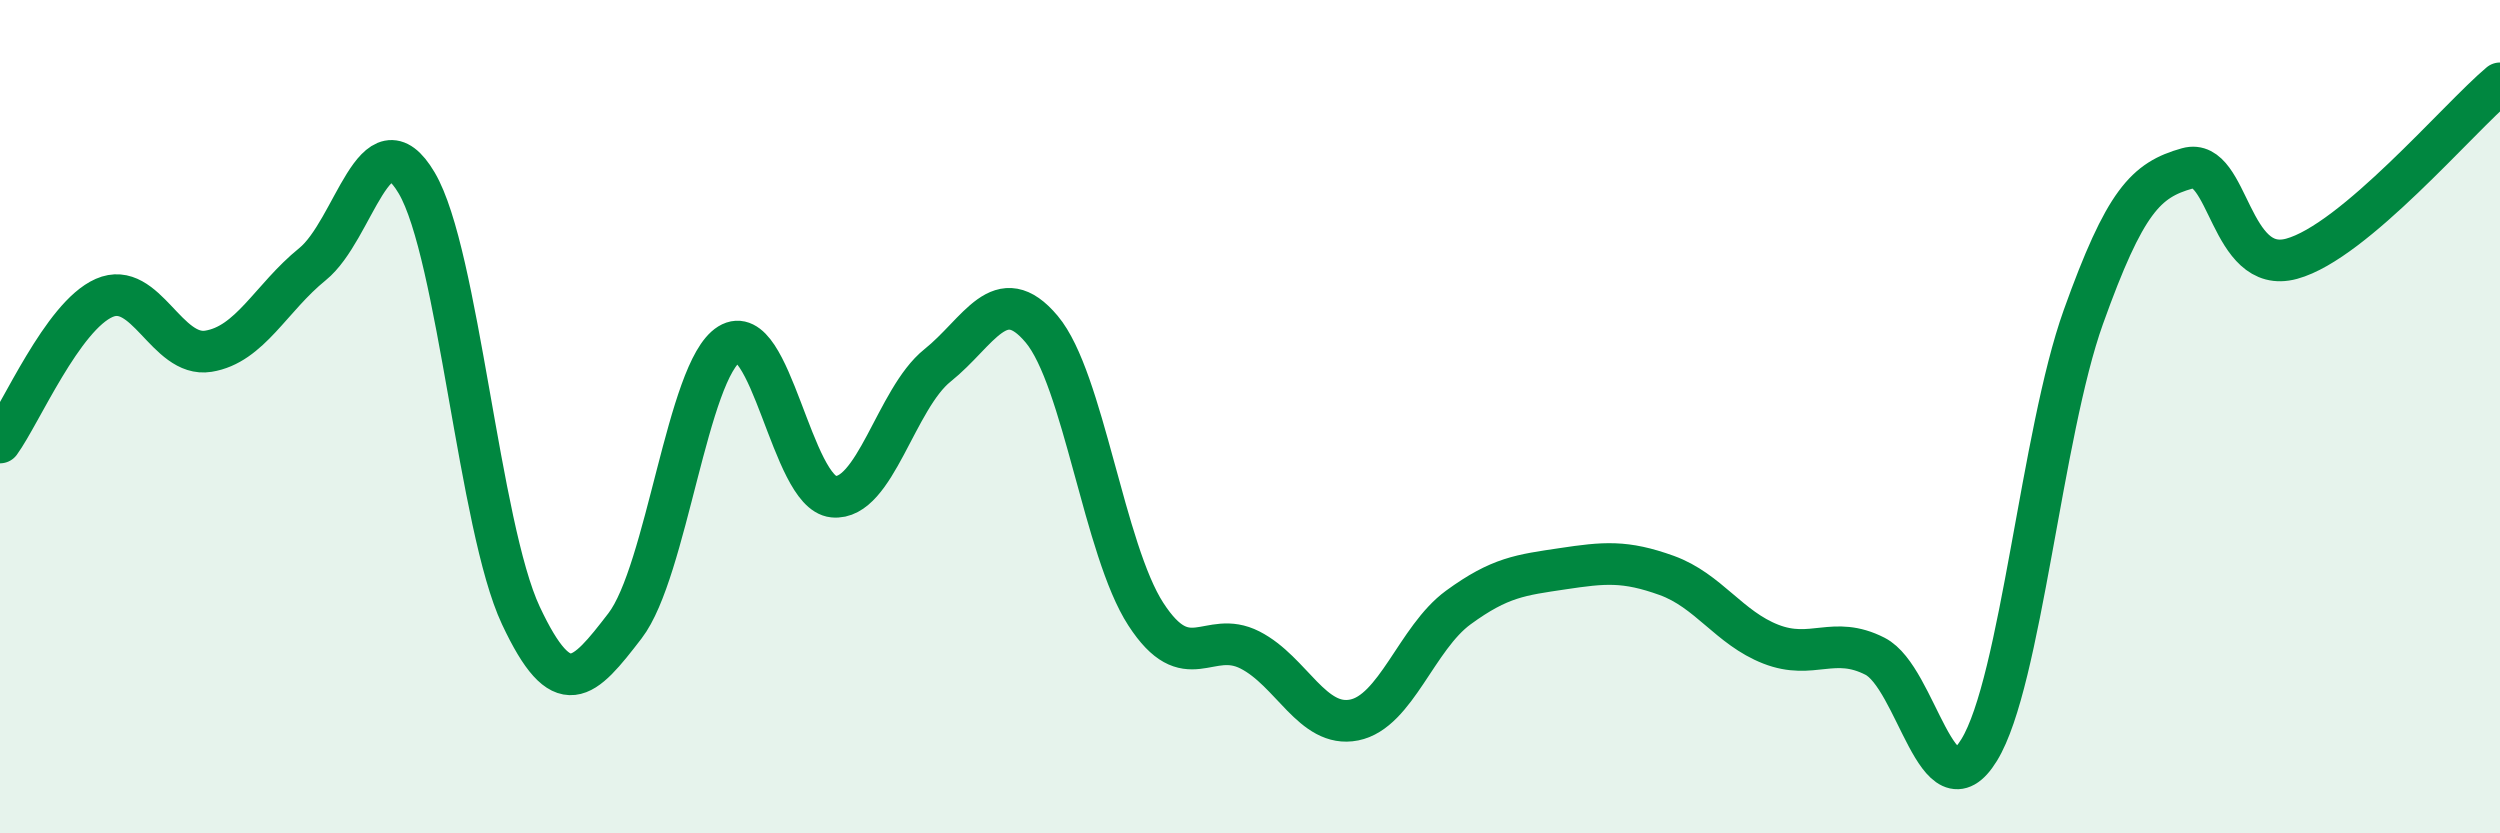
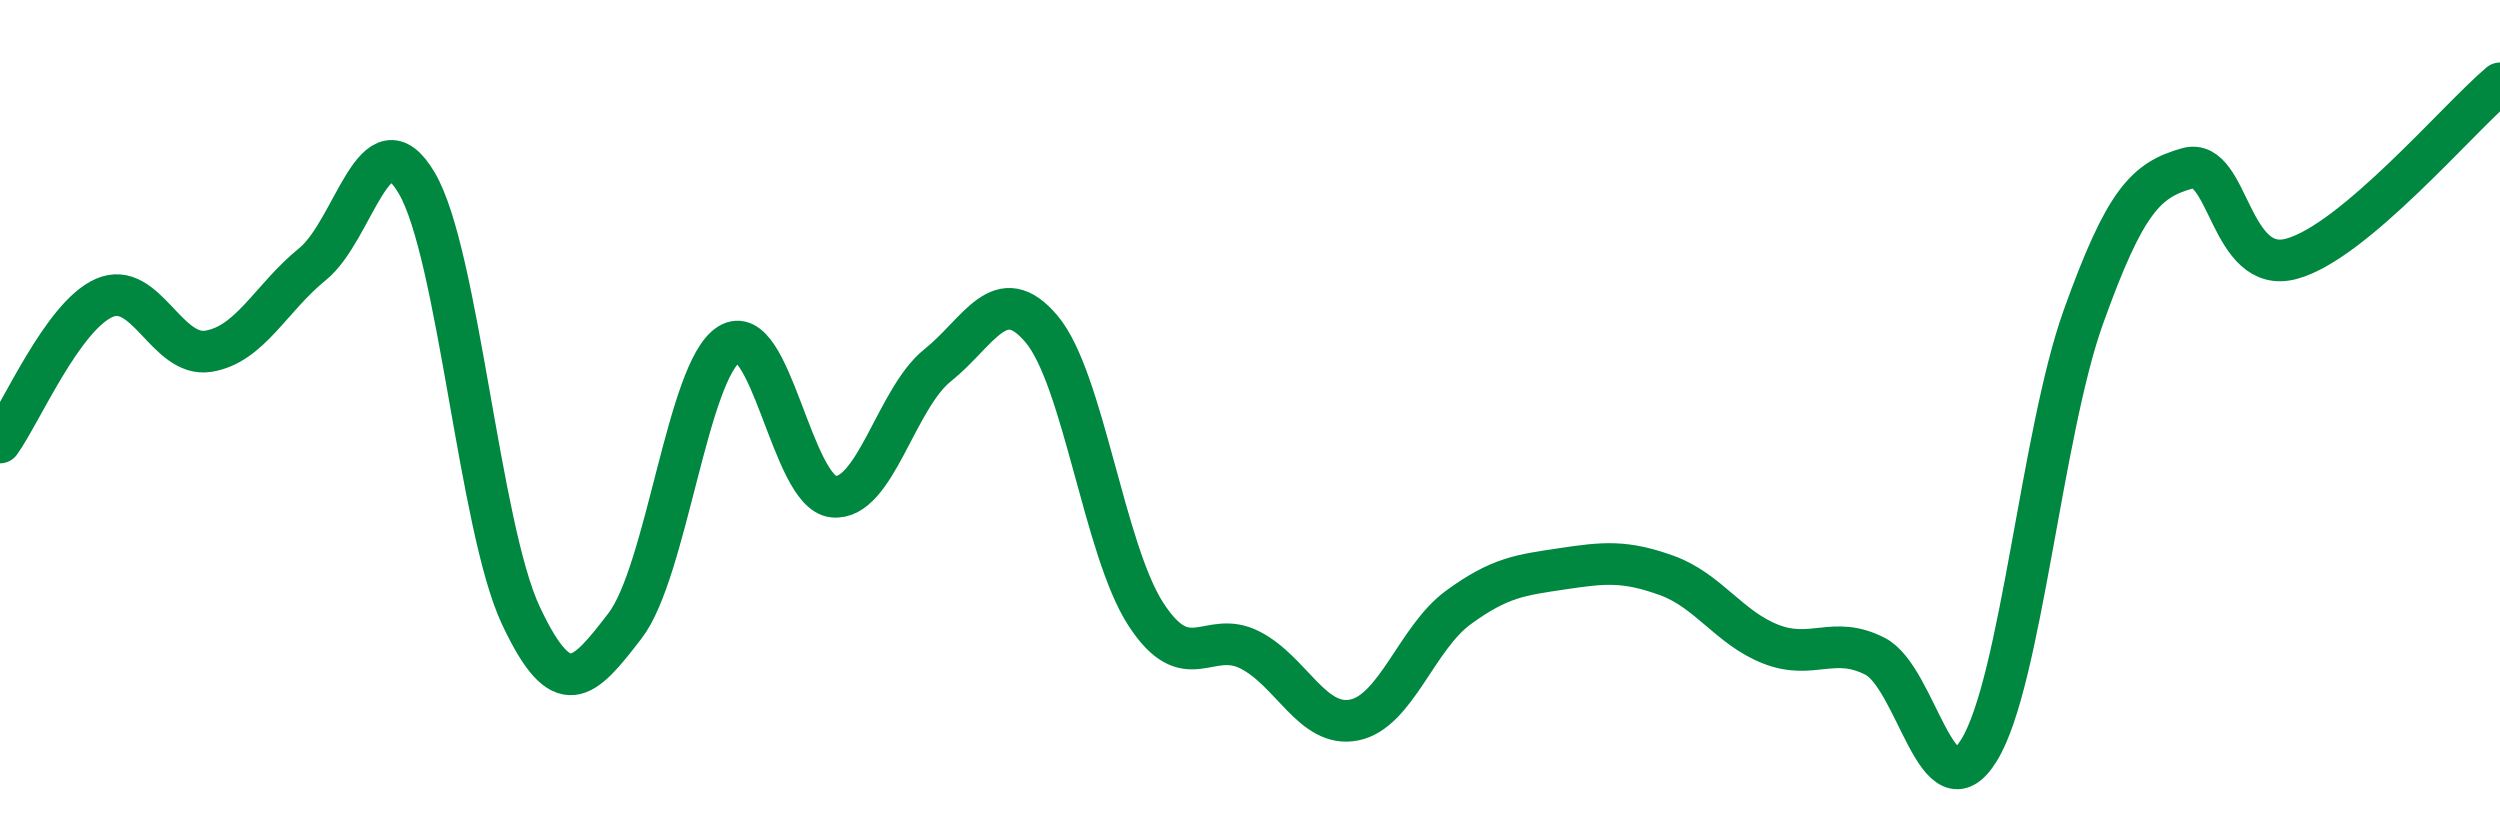
<svg xmlns="http://www.w3.org/2000/svg" width="60" height="20" viewBox="0 0 60 20">
-   <path d="M 0,10.62 C 0.5,9.93 1.5,7.59 2.5,7.15 C 3.5,6.71 4,8.59 5,8.43 C 6,8.27 6.5,7.15 7.5,6.34 C 8.5,5.53 9,2.7 10,4.39 C 11,6.08 11.5,12.64 12.5,14.77 C 13.5,16.9 14,16.32 15,15.02 C 16,13.72 16.5,8.88 17.5,8.26 C 18.5,7.64 19,11.82 20,11.92 C 21,12.02 21.5,9.57 22.5,8.77 C 23.5,7.97 24,6.71 25,7.9 C 26,9.09 26.5,13.2 27.5,14.74 C 28.5,16.28 29,15.09 30,15.6 C 31,16.11 31.5,17.48 32.5,17.28 C 33.5,17.08 34,15.31 35,14.58 C 36,13.85 36.5,13.8 37.5,13.65 C 38.5,13.5 39,13.45 40,13.81 C 41,14.17 41.5,15.07 42.5,15.46 C 43.5,15.85 44,15.24 45,15.75 C 46,16.26 46.5,19.63 47.5,18 C 48.5,16.37 49,10.4 50,7.61 C 51,4.82 51.5,4.32 52.5,4.04 C 53.5,3.76 53.5,6.62 55,6.21 C 56.5,5.8 59,2.84 60,2L60 20L0 20Z" fill="#008740" opacity="0.1" stroke-linecap="round" stroke-linejoin="round" />
  <path d="M 0,10.62 C 0.5,9.93 1.5,7.59 2.5,7.15 C 3.5,6.71 4,8.59 5,8.43 C 6,8.27 6.5,7.15 7.5,6.34 C 8.5,5.53 9,2.7 10,4.39 C 11,6.08 11.5,12.64 12.5,14.77 C 13.5,16.9 14,16.32 15,15.02 C 16,13.72 16.5,8.88 17.5,8.26 C 18.5,7.64 19,11.82 20,11.92 C 21,12.02 21.5,9.57 22.5,8.77 C 23.5,7.97 24,6.71 25,7.9 C 26,9.09 26.5,13.2 27.5,14.74 C 28.5,16.28 29,15.09 30,15.6 C 31,16.11 31.5,17.48 32.5,17.28 C 33.5,17.08 34,15.31 35,14.58 C 36,13.85 36.5,13.8 37.5,13.65 C 38.5,13.5 39,13.45 40,13.81 C 41,14.17 41.5,15.07 42.5,15.46 C 43.5,15.85 44,15.24 45,15.75 C 46,16.26 46.5,19.63 47.5,18 C 48.5,16.37 49,10.4 50,7.61 C 51,4.82 51.5,4.32 52.5,4.04 C 53.5,3.76 53.5,6.62 55,6.21 C 56.5,5.8 59,2.84 60,2" stroke="#008740" stroke-width="1" fill="none" stroke-linecap="round" stroke-linejoin="round" />
</svg>